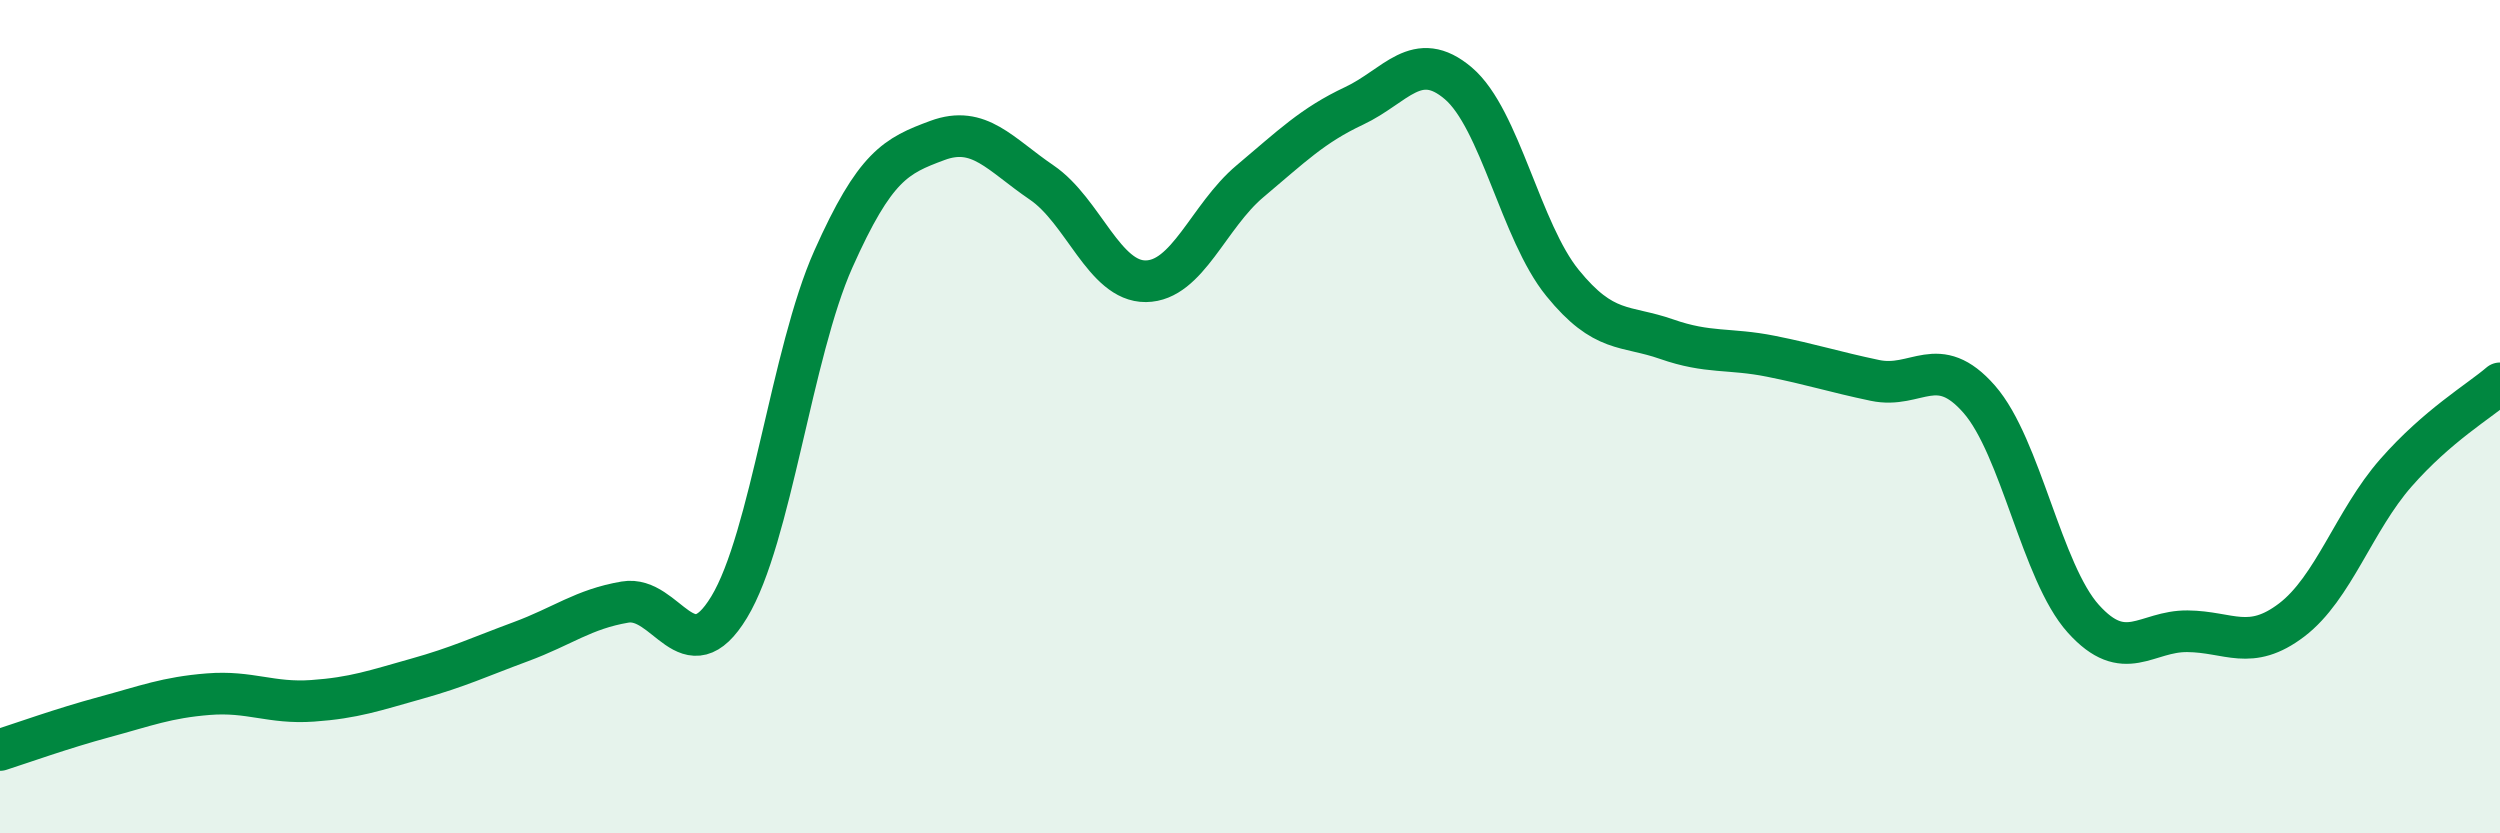
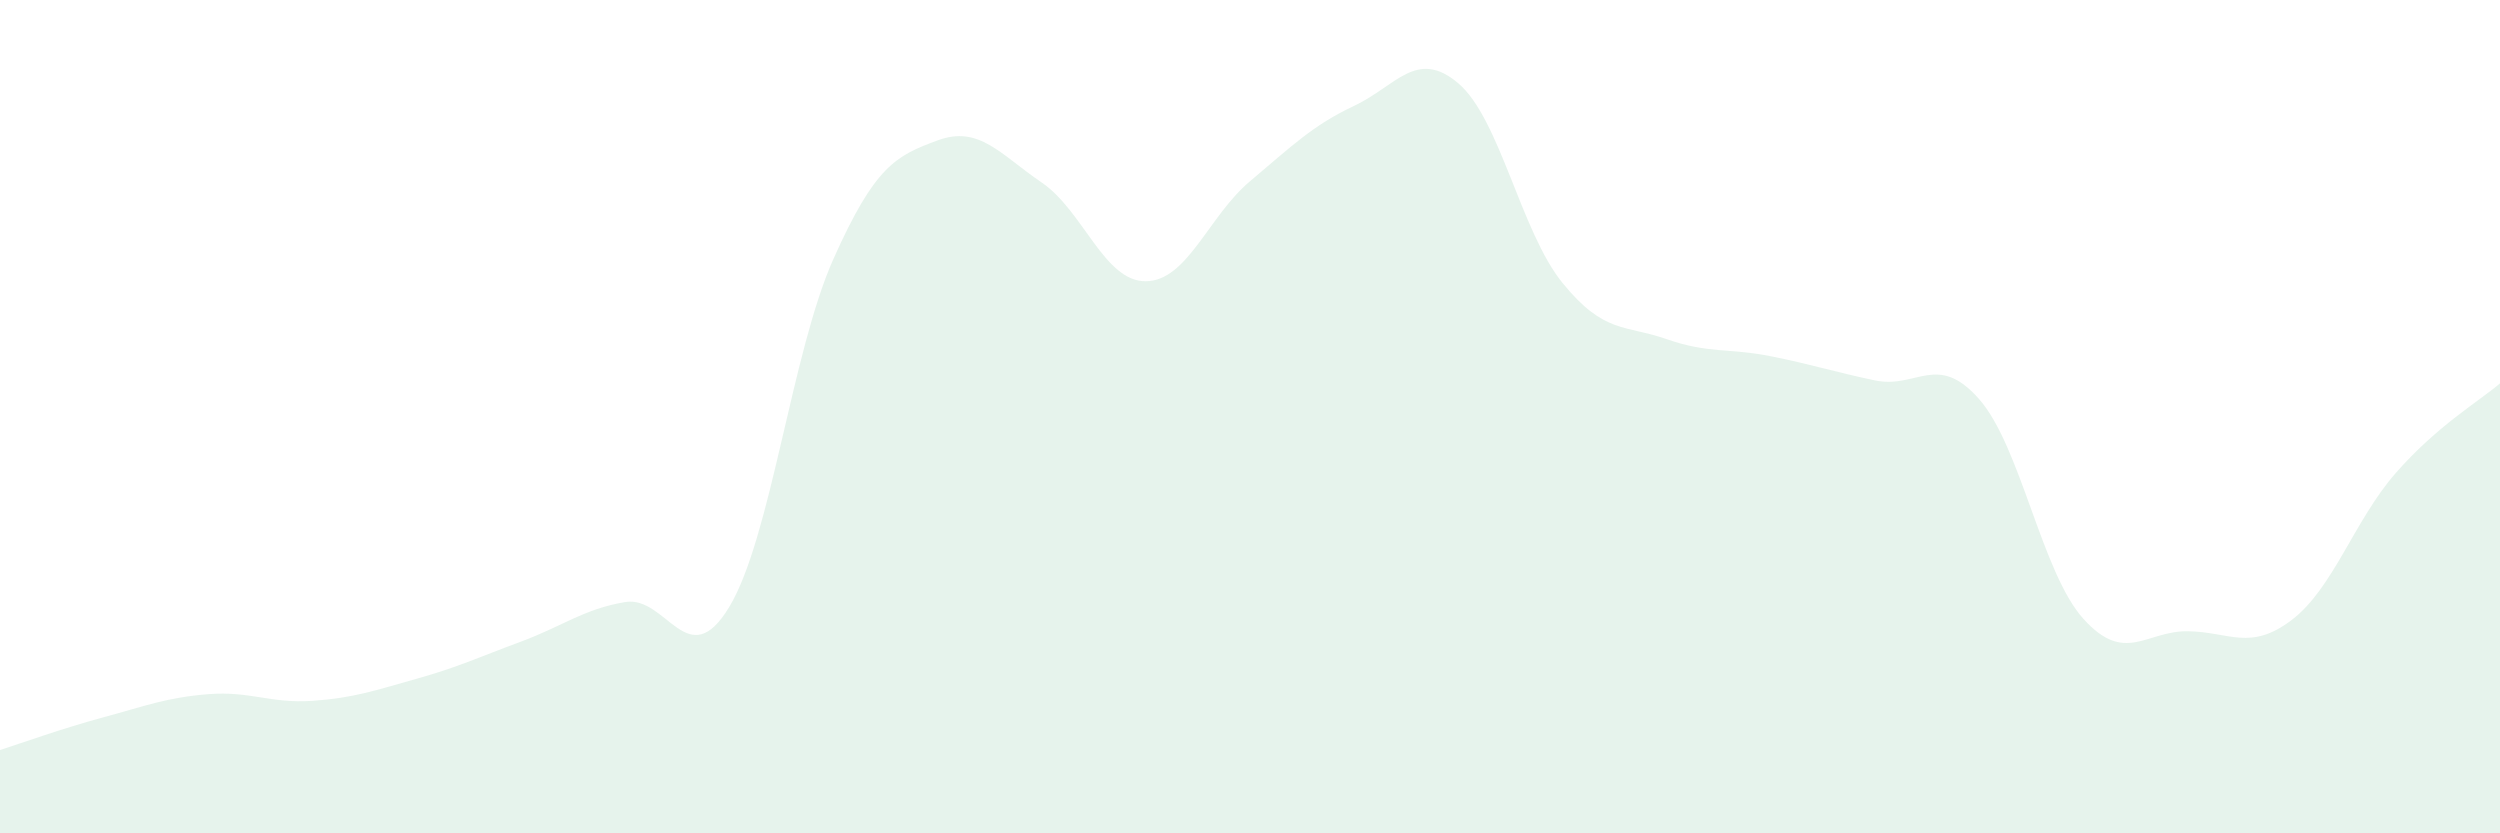
<svg xmlns="http://www.w3.org/2000/svg" width="60" height="20" viewBox="0 0 60 20">
  <path d="M 0,18 C 0.5,17.84 1.5,17.48 2.5,17.21 C 3.5,16.94 4,16.74 5,16.66 C 6,16.58 6.5,16.89 7.5,16.82 C 8.5,16.75 9,16.57 10,16.29 C 11,16.01 11.5,15.77 12.5,15.4 C 13.5,15.03 14,14.62 15,14.45 C 16,14.28 16.5,16.22 17.5,14.57 C 18.5,12.92 19,8.46 20,6.22 C 21,3.98 21.5,3.74 22.5,3.37 C 23.5,3 24,3.7 25,4.38 C 26,5.06 26.5,6.76 27.5,6.75 C 28.5,6.74 29,5.19 30,4.35 C 31,3.51 31.5,3.01 32.5,2.54 C 33.5,2.07 34,1.15 35,2 C 36,2.85 36.5,5.56 37.5,6.79 C 38.5,8.02 39,7.79 40,8.14 C 41,8.49 41.5,8.35 42.5,8.55 C 43.5,8.75 44,8.92 45,9.13 C 46,9.34 46.5,8.44 47.5,9.58 C 48.5,10.72 49,13.74 50,14.85 C 51,15.96 51.5,15.14 52.5,15.15 C 53.5,15.16 54,15.64 55,14.88 C 56,14.12 56.5,12.49 57.5,11.35 C 58.5,10.21 59.5,9.63 60,9.2L60 20L0 20Z" fill="#008740" opacity="0.1" stroke-linecap="round" stroke-linejoin="round" />
-   <path d="M 0,18 C 0.5,17.84 1.5,17.48 2.5,17.21 C 3.5,16.94 4,16.74 5,16.66 C 6,16.58 6.5,16.89 7.5,16.82 C 8.5,16.75 9,16.57 10,16.29 C 11,16.01 11.5,15.77 12.5,15.4 C 13.5,15.03 14,14.62 15,14.45 C 16,14.28 16.5,16.22 17.5,14.57 C 18.5,12.92 19,8.46 20,6.22 C 21,3.98 21.5,3.74 22.5,3.37 C 23.5,3 24,3.7 25,4.38 C 26,5.06 26.5,6.76 27.5,6.75 C 28.5,6.74 29,5.19 30,4.35 C 31,3.51 31.5,3.01 32.5,2.54 C 33.5,2.07 34,1.15 35,2 C 36,2.85 36.5,5.56 37.5,6.79 C 38.5,8.02 39,7.79 40,8.14 C 41,8.49 41.5,8.35 42.5,8.55 C 43.5,8.75 44,8.92 45,9.13 C 46,9.34 46.5,8.44 47.5,9.58 C 48.5,10.72 49,13.74 50,14.85 C 51,15.96 51.5,15.14 52.5,15.15 C 53.5,15.16 54,15.64 55,14.88 C 56,14.12 56.5,12.49 57.5,11.35 C 58.5,10.21 59.5,9.63 60,9.2" stroke="#008740" stroke-width="1" fill="none" stroke-linecap="round" stroke-linejoin="round" />
</svg>